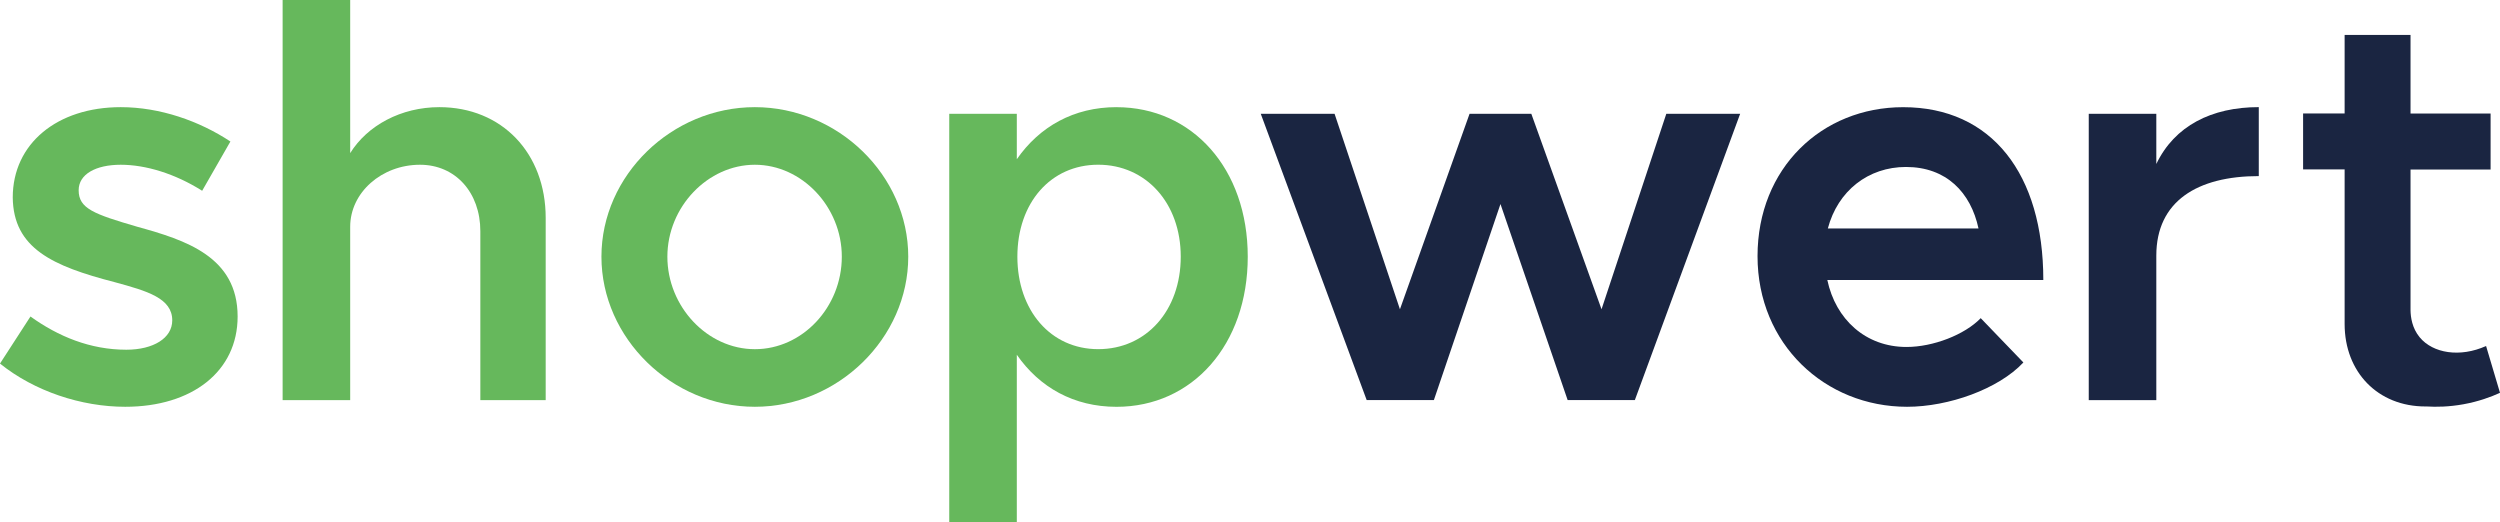
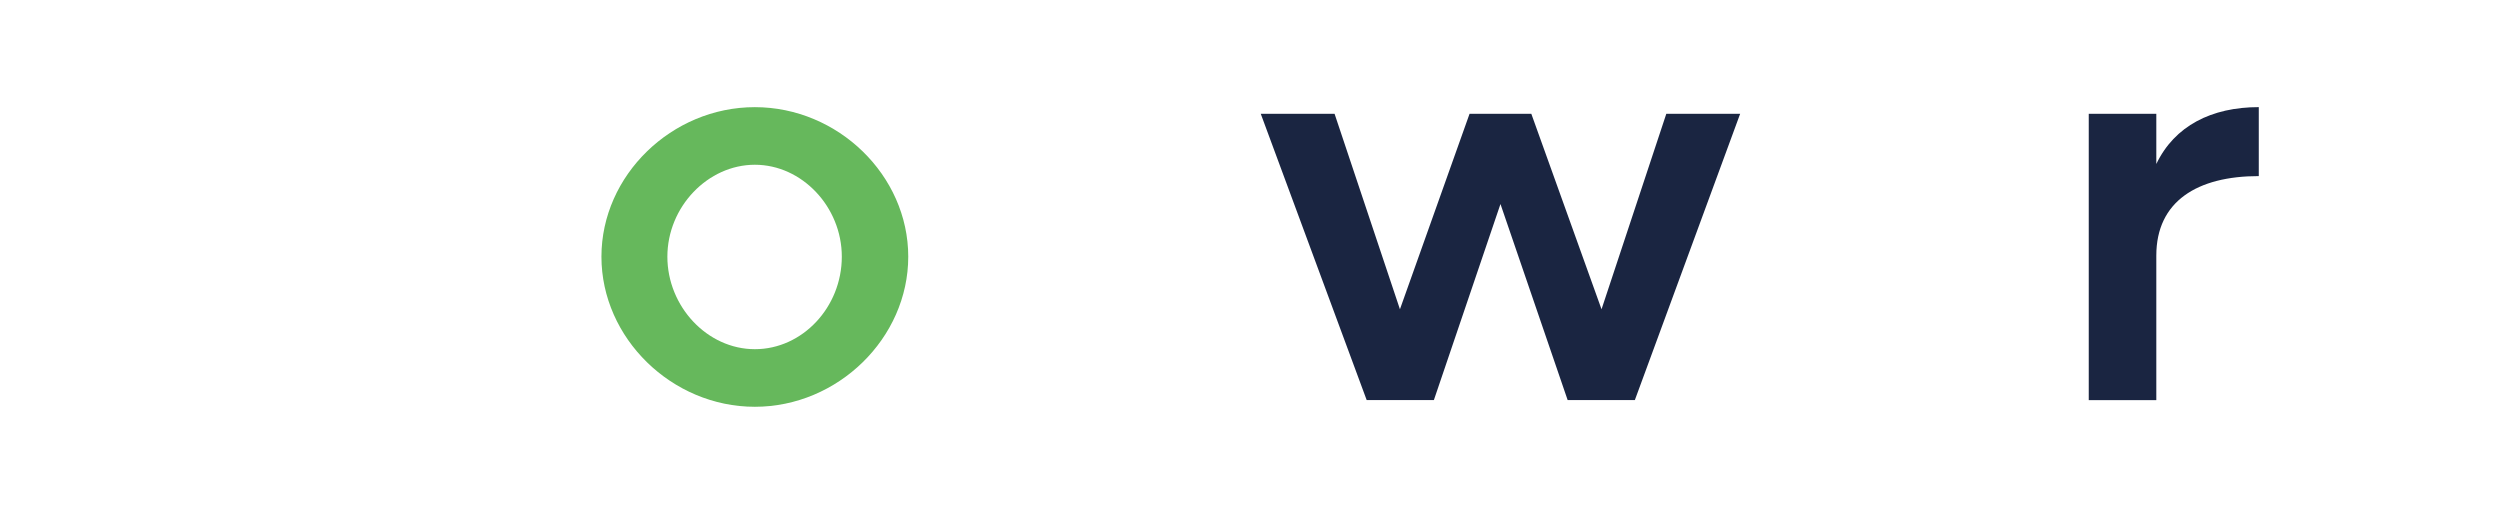
<svg xmlns="http://www.w3.org/2000/svg" id="Capa_2" data-name="Capa 2" viewBox="0 0 800 167.04">
  <defs>
    <style>
      .cls-1 {
        fill: #1a2541;
      }

      .cls-2 {
        fill: #66b85c;
      }
    </style>
  </defs>
  <g id="Capa_1-2" data-name="Capa 1">
    <g>
-       <path class="cls-2" d="M0,116.34l9.75-15.06c8.86,6.38,19.14,10.63,30.66,10.63,8.68,0,14.71-3.72,14.71-9.39,0-7.09-7.98-9.39-18.43-12.23-19.85-5.14-32.43-10.81-32.61-27.11,0-17.19,14.18-28.89,34.56-28.89,12.58,0,25.17,4.43,35.09,10.99l-9.04,15.77c-8.68-5.49-18.08-8.33-26.05-8.33s-13.47,3.01-13.47,8.15c0,5.85,4.79,7.62,18.79,11.7,15.42,4.25,32.08,9.57,32.08,28.71,0,17.54-14.53,28.89-35.98,28.89-14,0-29.06-4.96-40.05-13.82Z" />
      <path class="cls-2" d="M192.46,82.14c0-26.05,22.51-47.85,49.09-47.85s49.09,21.8,49.09,47.85-22.51,48.03-49.09,48.03-49.09-21.98-49.09-48.03ZM269.38,82.14c0-15.95-12.76-29.42-27.82-29.42s-28,13.47-28,29.42,12.76,29.6,28,29.6,27.82-13.47,27.82-29.6Z" />
      <path class="cls-1" d="M403.43,36.41h23.63l20.92,62.56,22.28-62.56h19.76l22.47,62.56,20.73-62.56h23.63l-33.7,91.62h-21.5l-21.5-62.74-21.31,62.74h-21.5l-33.9-91.62Z" />
-       <path class="cls-1" d="M633.83,101.81l13.65,14.18c-7.97,8.51-23.92,14.18-37.22,14.18-26.23,0-47.85-20.03-47.85-48.2s20.56-47.67,46.61-47.67c28.36,0,44.84,21.44,44.84,55.29h-69.12c2.66,12.58,12.23,21.44,25.34,21.44,8.51,0,18.61-3.9,23.75-9.22ZM584.92,73.1h48.2c-2.48-11.52-10.28-19.67-23.22-19.67-12.05,0-21.8,7.62-24.99,19.67Z" />
      <path class="cls-1" d="M722.81,34.29v22.06c-19.67,0-32.79,8.06-32.79,25.43v46.26h-21.62V36.41h21.62v16.07c5.85-12.23,17.72-18.2,32.79-18.2Z" />
-       <path class="cls-2" d="M140.59,34.29c-12.23,0-23.04,5.85-28.53,14.71V0h-21.62v128.04h21.62v-55.47c0-10.99,10.1-19.85,22.33-19.85,11.34,0,19.32,8.86,19.32,21.27v54.05h20.91v-58.31c0-20.73-14-35.44-34.03-35.44Z" />
-       <path class="cls-2" d="M357.28,34.29c-13.65,0-24.63,6.2-31.9,16.66v-14.53h-21.62v130.63h21.62v-53.53c7.27,10.46,18.25,16.66,31.9,16.66,24.28,0,42-19.85,42-48.03s-17.72-47.85-42-47.85ZM351.43,111.73c-15.24,0-25.87-12.41-25.87-29.6s10.63-29.42,25.87-29.42,26.41,12.23,26.41,29.42-10.99,29.6-26.41,29.6Z" />
-       <path class="cls-1" d="M795.54,110.71c1.49,5,2.97,9.99,4.46,14.99-2.91,1.33-6.87,2.79-11.73,3.67-4.61.83-8.64.89-11.73.7-.13,0-.26,0-.39,0-15.24,0-25.87-10.99-25.87-26.41v-49.45h-13.29v-17.9h13.29V11.17h21.09v25.17h25.62v17.9h-25.62v45.1c.04,2.14.49,5.63,2.9,8.56,4.25,5.18,12.95,6.57,21.27,2.82Z" />
    </g>
  </g>
</svg>